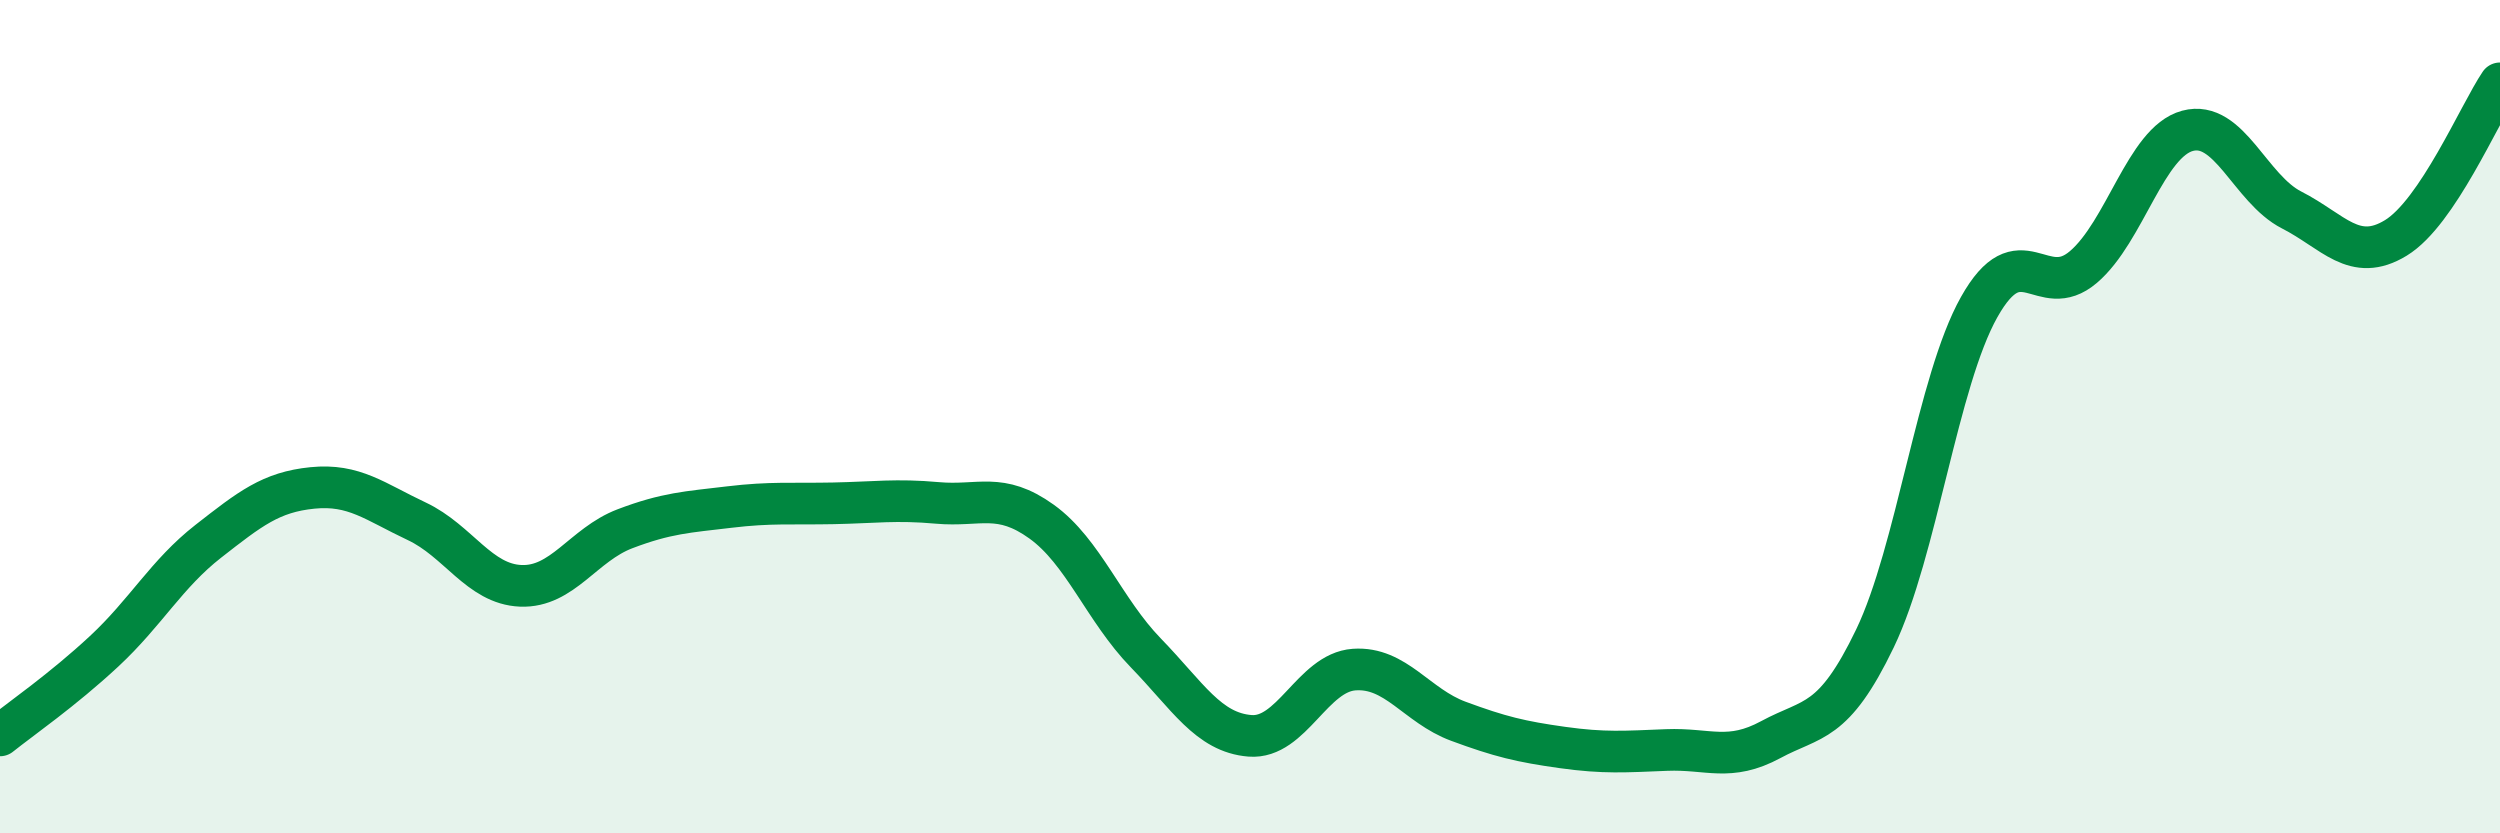
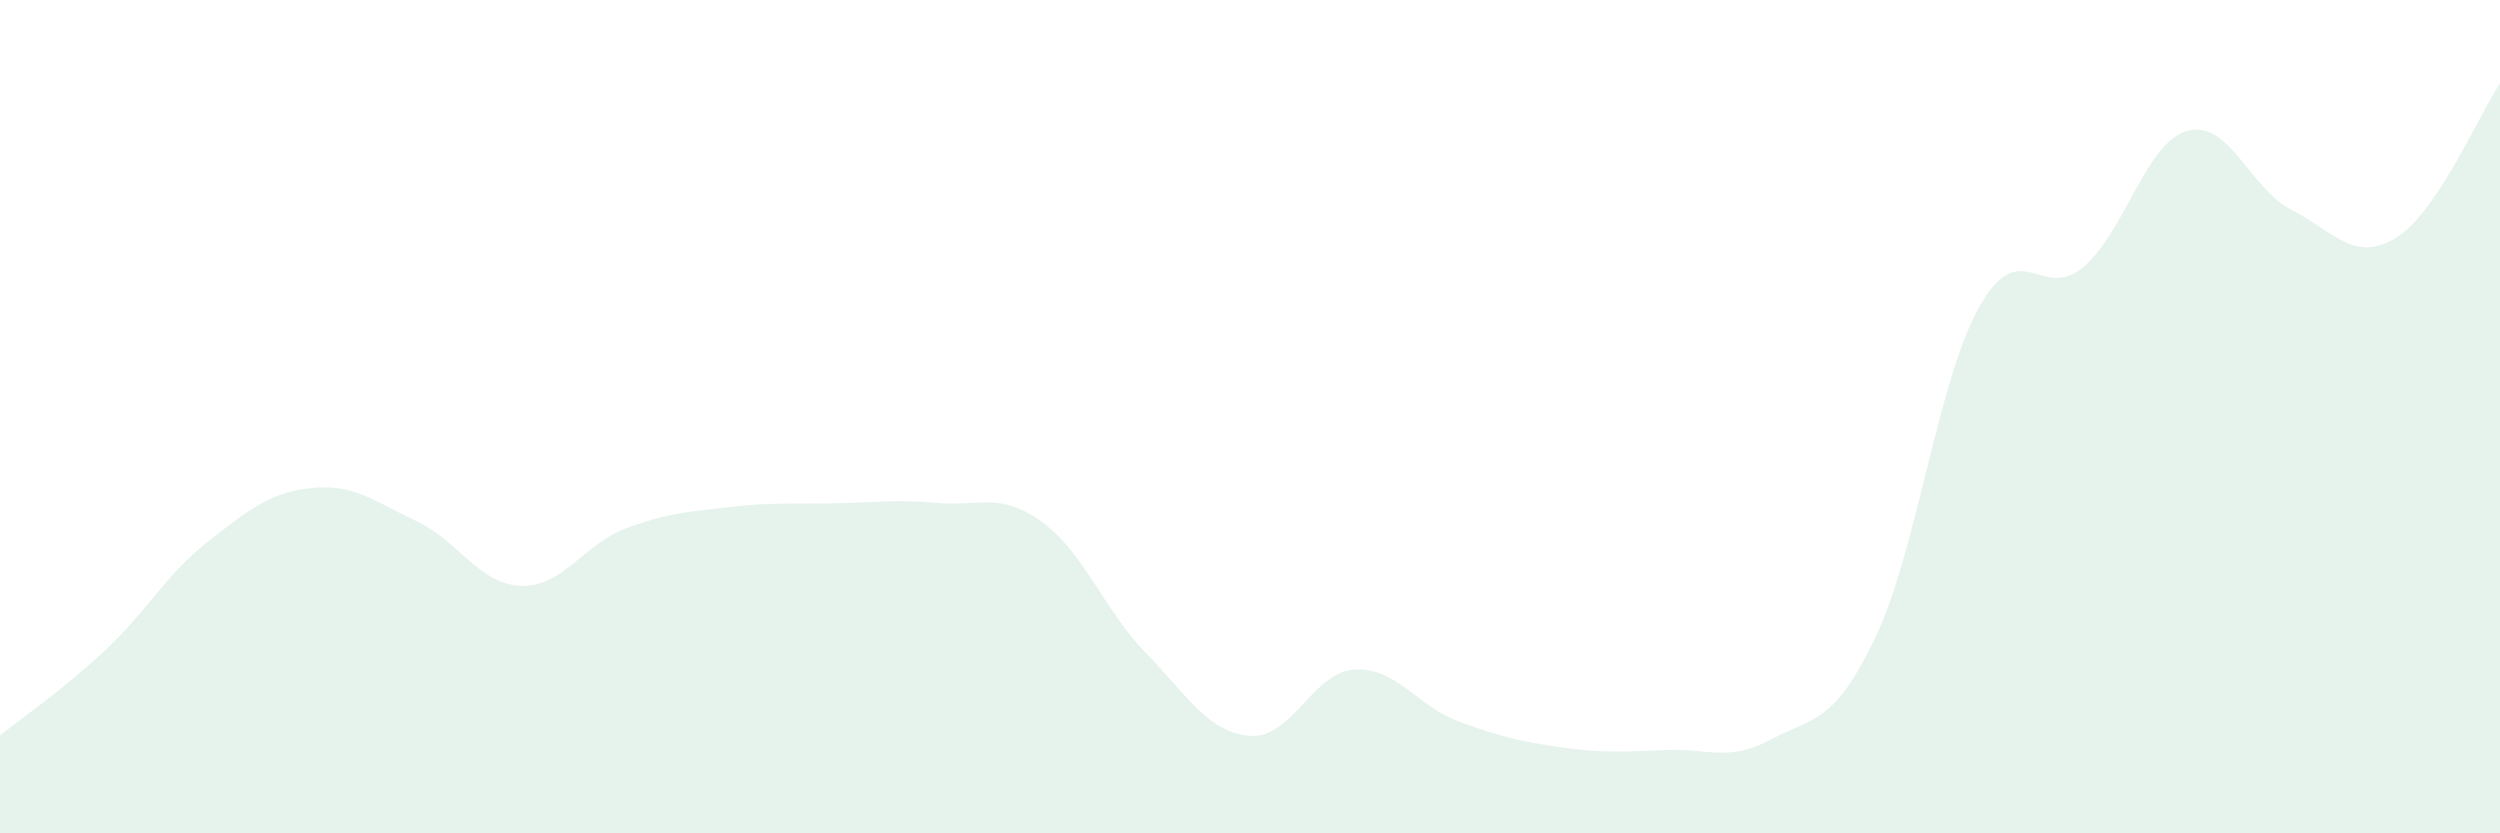
<svg xmlns="http://www.w3.org/2000/svg" width="60" height="20" viewBox="0 0 60 20">
  <path d="M 0,17.65 C 0.5,17.25 1.5,16.56 2.5,15.63 C 3.5,14.7 4,13.77 5,12.99 C 6,12.21 6.5,11.81 7.5,11.71 C 8.5,11.61 9,12.04 10,12.51 C 11,12.98 11.5,14.02 12.5,14.06 C 13.5,14.1 14,13.07 15,12.69 C 16,12.31 16.5,12.29 17.5,12.17 C 18.5,12.05 19,12.1 20,12.08 C 21,12.06 21.5,11.98 22.5,12.07 C 23.5,12.16 24,11.8 25,12.52 C 26,13.24 26.5,14.64 27.5,15.67 C 28.5,16.7 29,17.58 30,17.66 C 31,17.74 31.5,16.14 32.5,16.07 C 33.5,16 34,16.94 35,17.31 C 36,17.68 36.5,17.8 37.5,17.94 C 38.5,18.08 39,18.04 40,18 C 41,17.96 41.5,18.29 42.5,17.75 C 43.5,17.21 44,17.4 45,15.32 C 46,13.24 46.5,9.15 47.5,7.37 C 48.5,5.59 49,7.26 50,6.41 C 51,5.56 51.5,3.41 52.5,3.14 C 53.5,2.87 54,4.53 55,5.04 C 56,5.55 56.5,6.32 57.5,5.71 C 58.5,5.1 59.5,2.74 60,2L60 20L0 20Z" fill="#008740" opacity="0.1" stroke-linecap="round" stroke-linejoin="round" />
-   <path d="M 0,17.65 C 0.5,17.25 1.5,16.56 2.5,15.63 C 3.5,14.7 4,13.77 5,12.99 C 6,12.21 6.5,11.81 7.5,11.71 C 8.5,11.61 9,12.04 10,12.51 C 11,12.98 11.5,14.02 12.5,14.06 C 13.5,14.1 14,13.07 15,12.69 C 16,12.31 16.5,12.29 17.5,12.17 C 18.5,12.05 19,12.1 20,12.08 C 21,12.06 21.5,11.98 22.5,12.07 C 23.5,12.16 24,11.8 25,12.52 C 26,13.24 26.5,14.64 27.5,15.67 C 28.5,16.7 29,17.58 30,17.66 C 31,17.74 31.5,16.14 32.5,16.07 C 33.5,16 34,16.94 35,17.31 C 36,17.68 36.5,17.8 37.5,17.94 C 38.5,18.08 39,18.04 40,18 C 41,17.96 41.5,18.29 42.5,17.75 C 43.5,17.21 44,17.4 45,15.32 C 46,13.24 46.5,9.15 47.5,7.37 C 48.5,5.59 49,7.26 50,6.41 C 51,5.56 51.5,3.41 52.5,3.14 C 53.5,2.87 54,4.53 55,5.04 C 56,5.55 56.5,6.32 57.5,5.71 C 58.5,5.1 59.5,2.74 60,2" stroke="#008740" stroke-width="1" fill="none" stroke-linecap="round" stroke-linejoin="round" />
</svg>